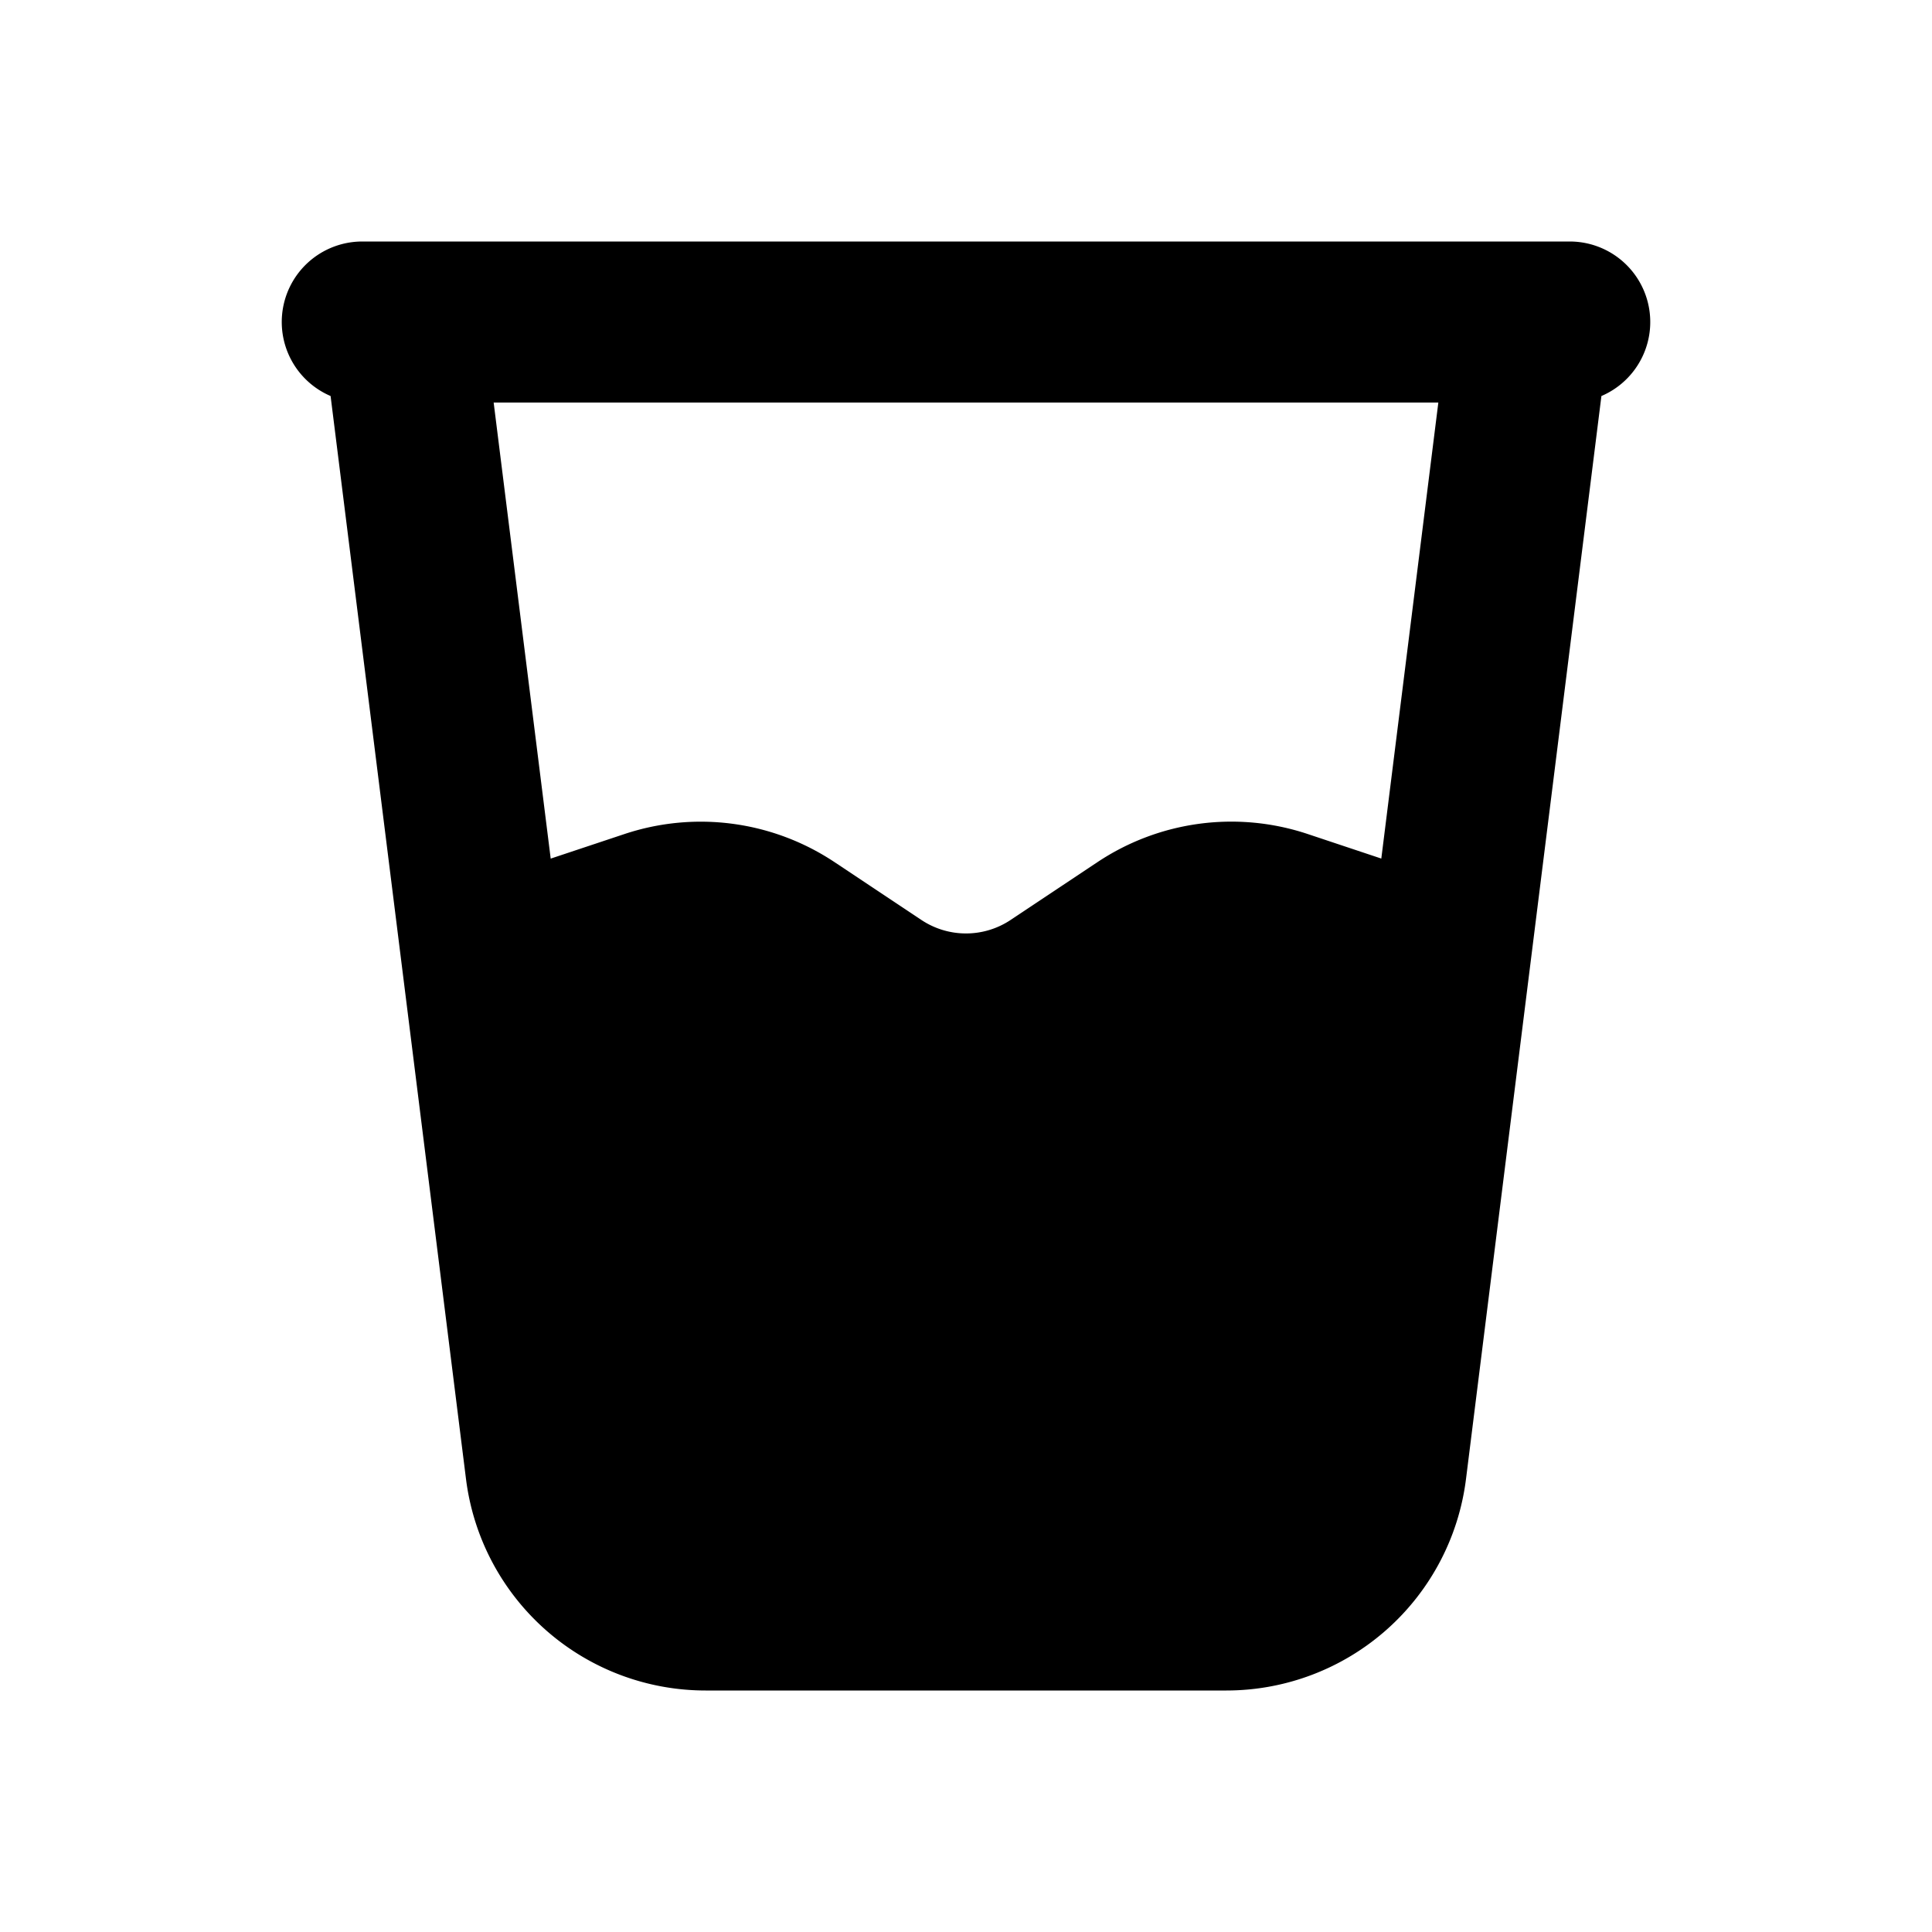
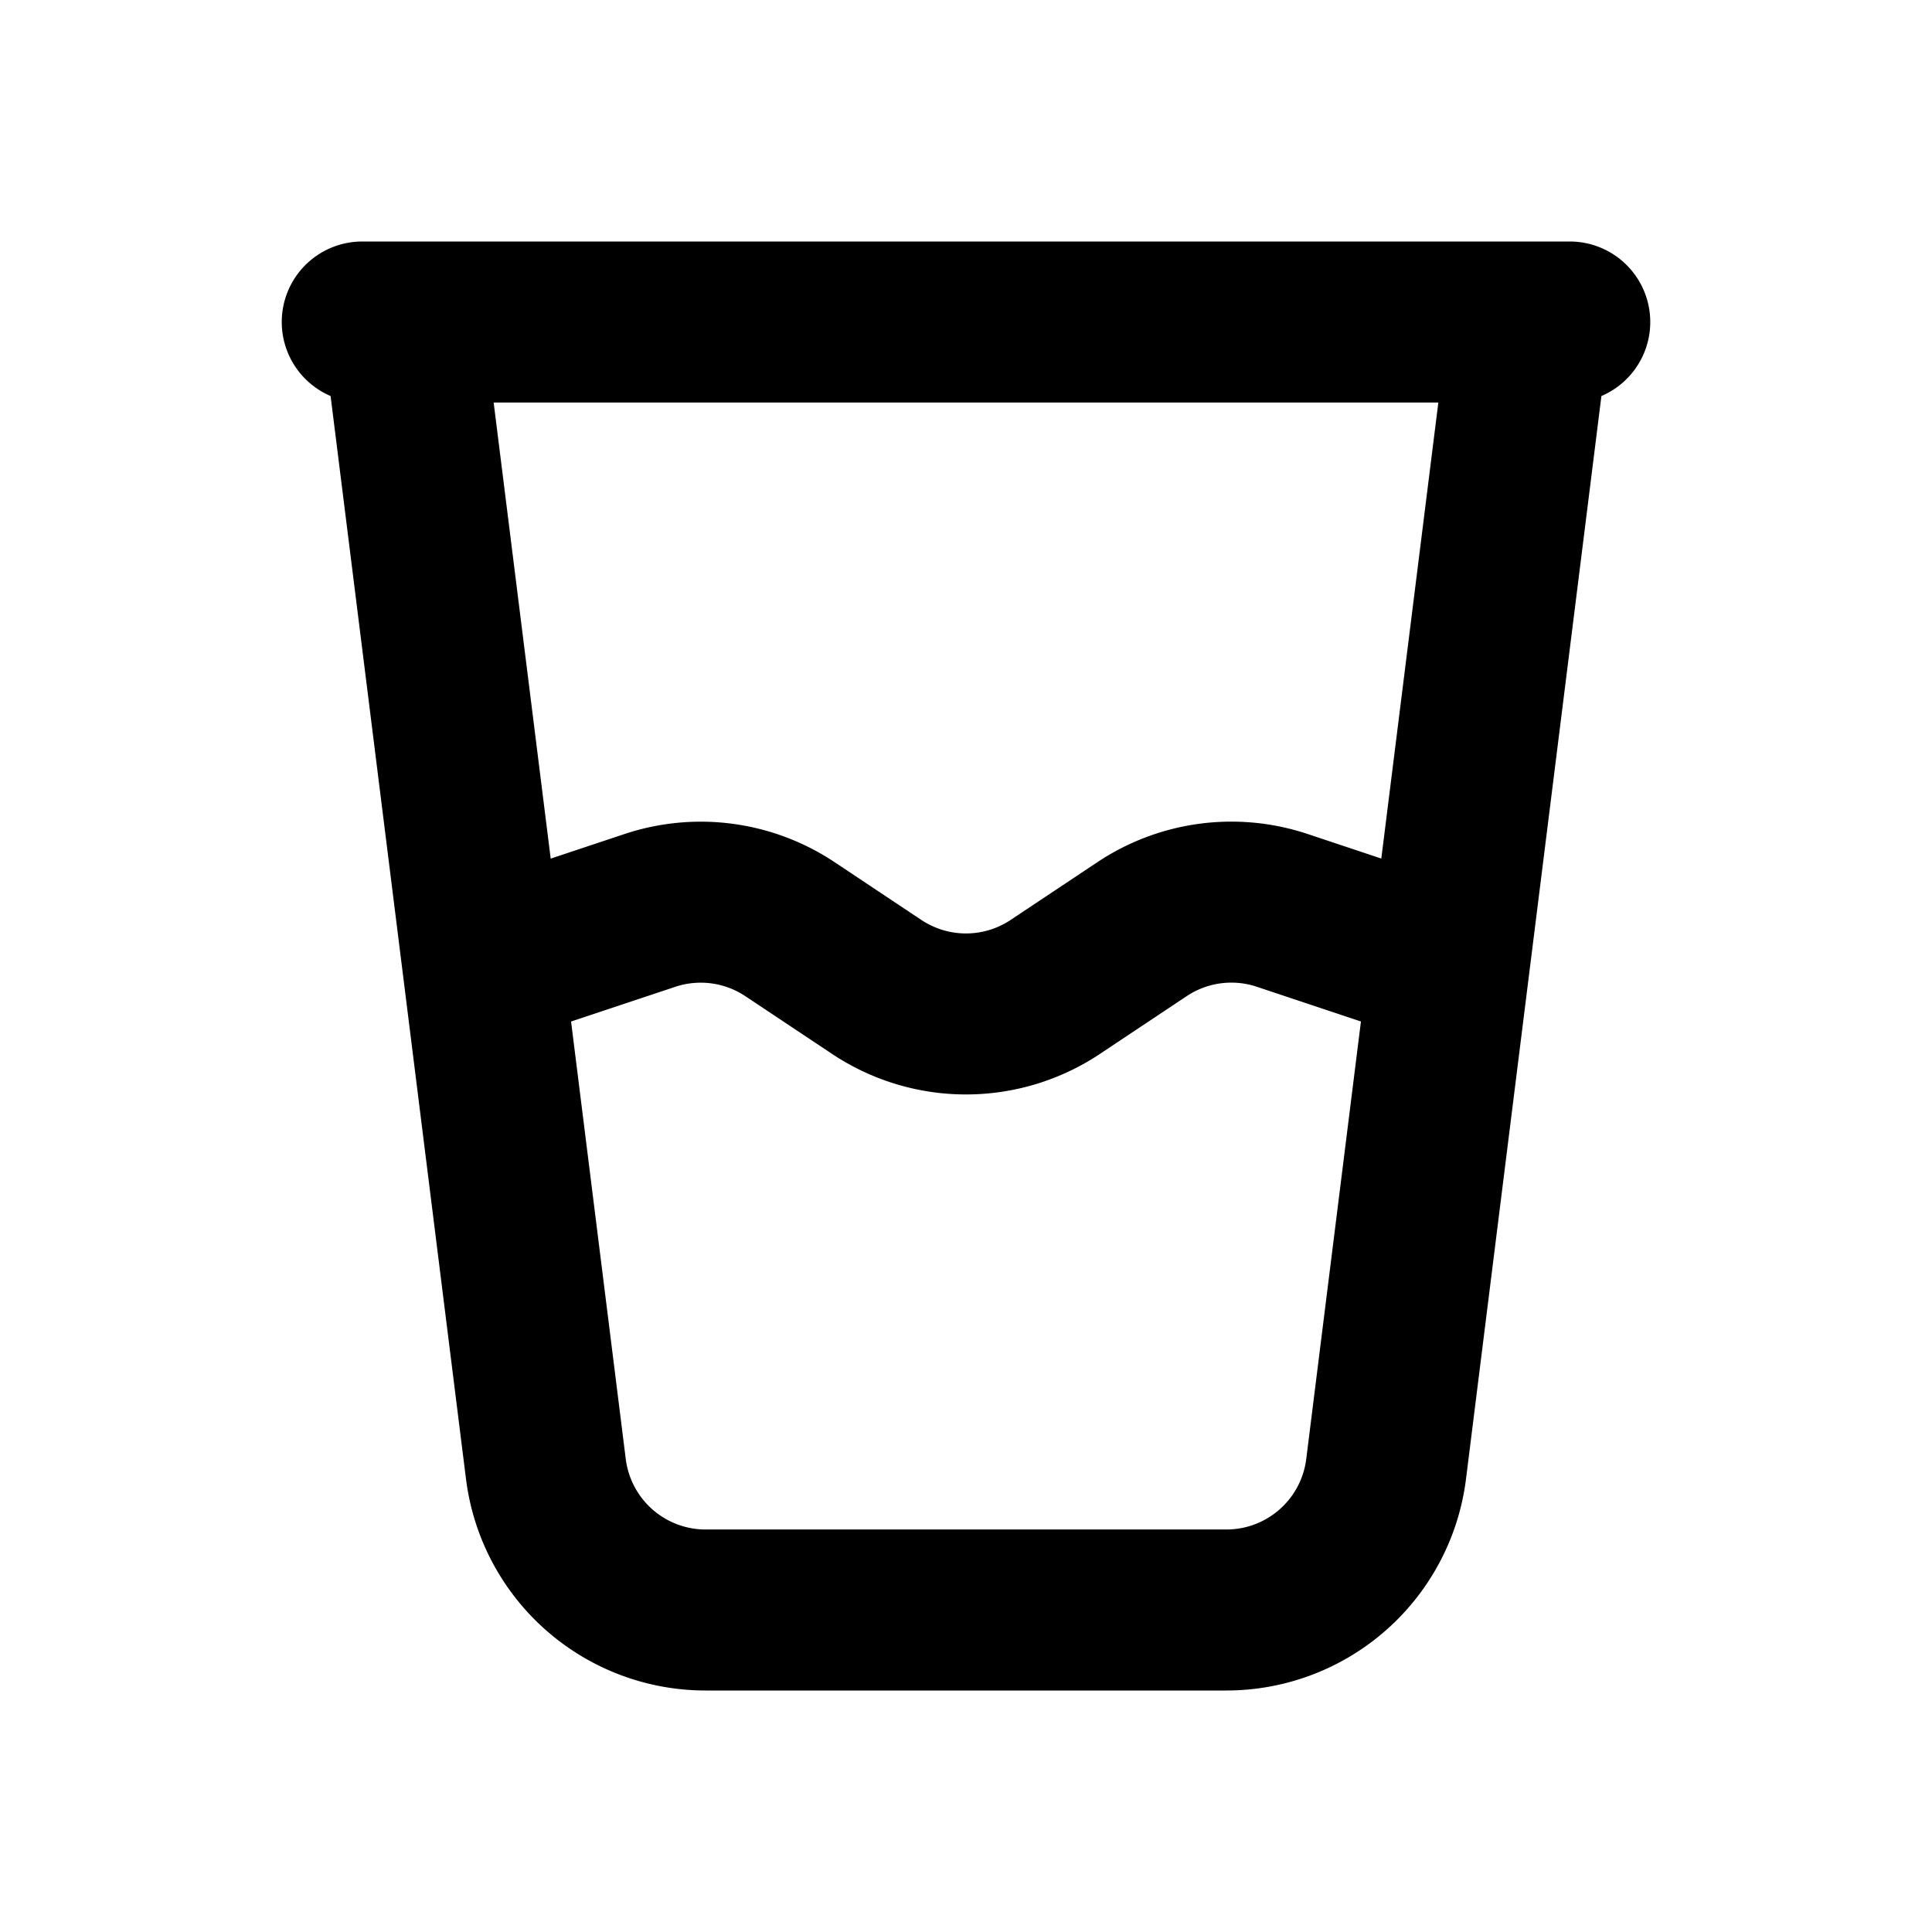
<svg xmlns="http://www.w3.org/2000/svg" width="800px" height="800px" viewBox="0 0 24 24" fill="none">
-   <path fill="#000000" d="M15.234 20H8.766a2 2 0 0 1-1.985-1.752L6 12l2.072-.69a2 2 0 0 1 1.742.233l1.077.717a2 2 0 0 0 2.218 0l1.077-.717a2 2 0 0 1 1.742-.234L18 12l-.781 6.248A2 2 0 0 1 15.234 20z" />
  <path stroke="#000000" stroke-linecap="round" stroke-linejoin="round" stroke-width="2" d="M4.5 4h15M6 12l.781 6.248A2 2 0 0 0 8.766 20h6.468a2 2 0 0 0 1.985-1.752L18 12M6 12l2.072-.69a2 2 0 0 1 1.742.233l1.077.717a2 2 0 0 0 2.218 0l1.077-.717a2 2 0 0 1 1.742-.234L18 12M6 12l-.938-7.5M18 12l.938-7.5" />
</svg>